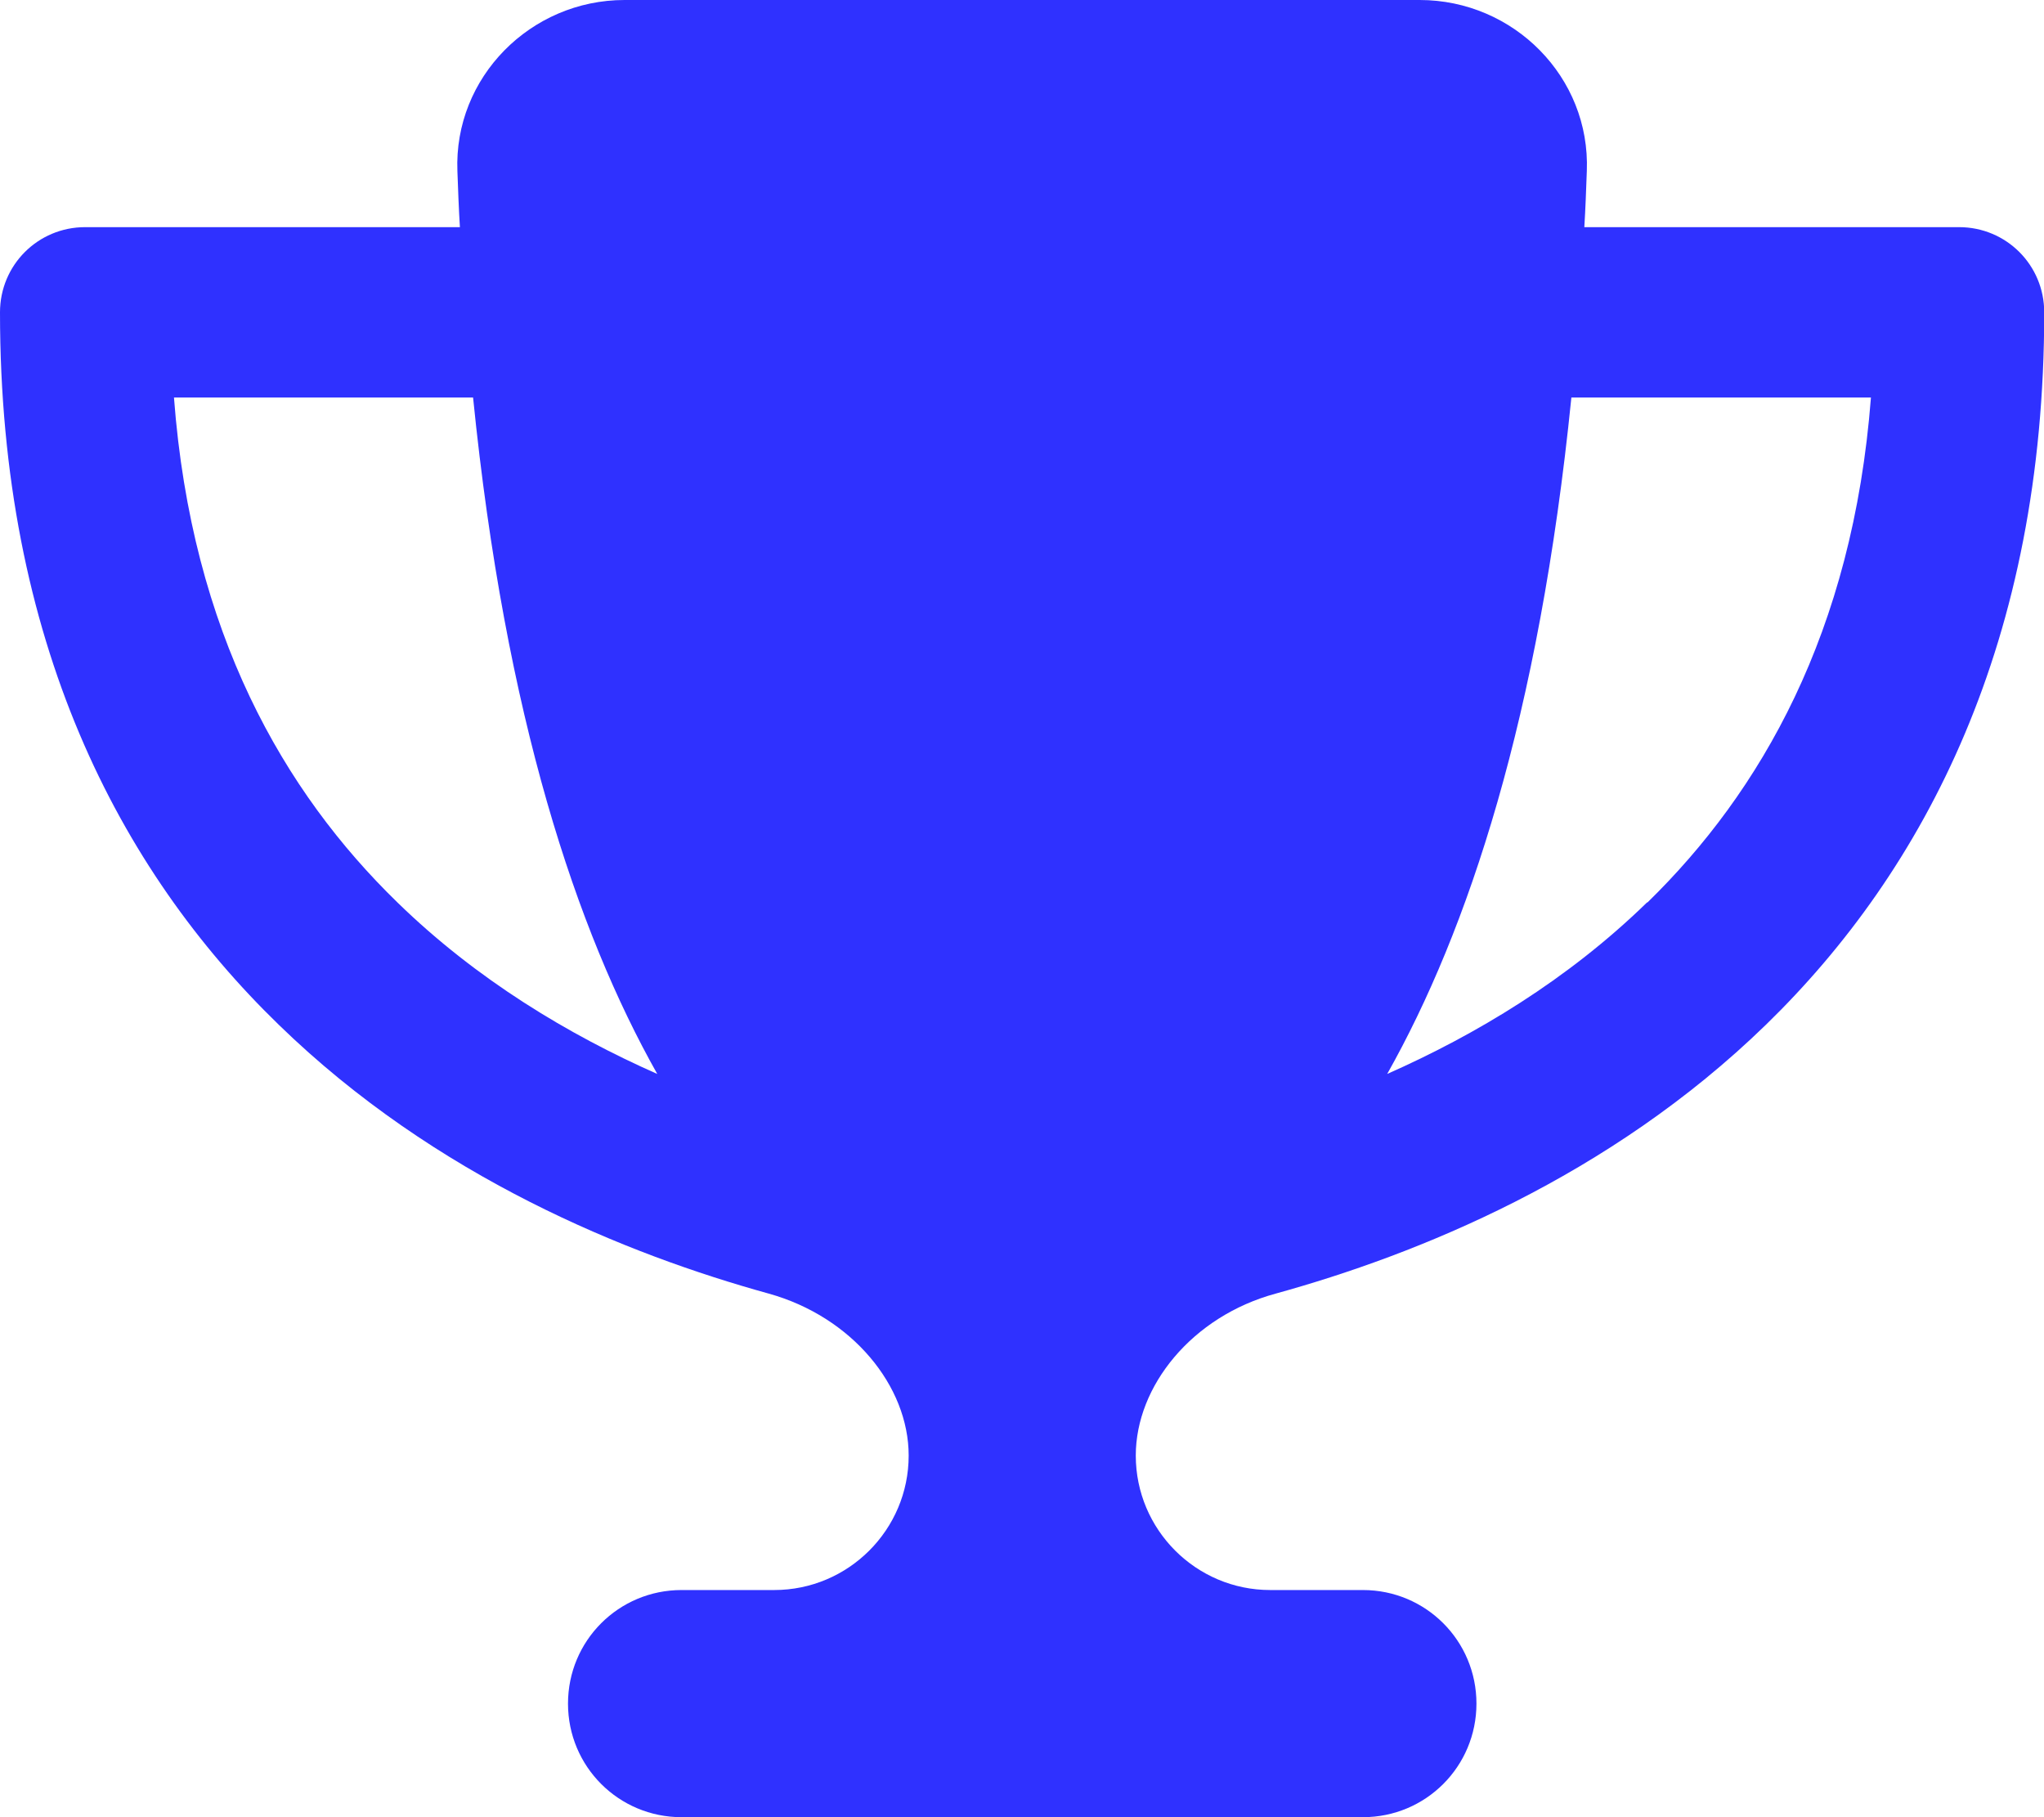
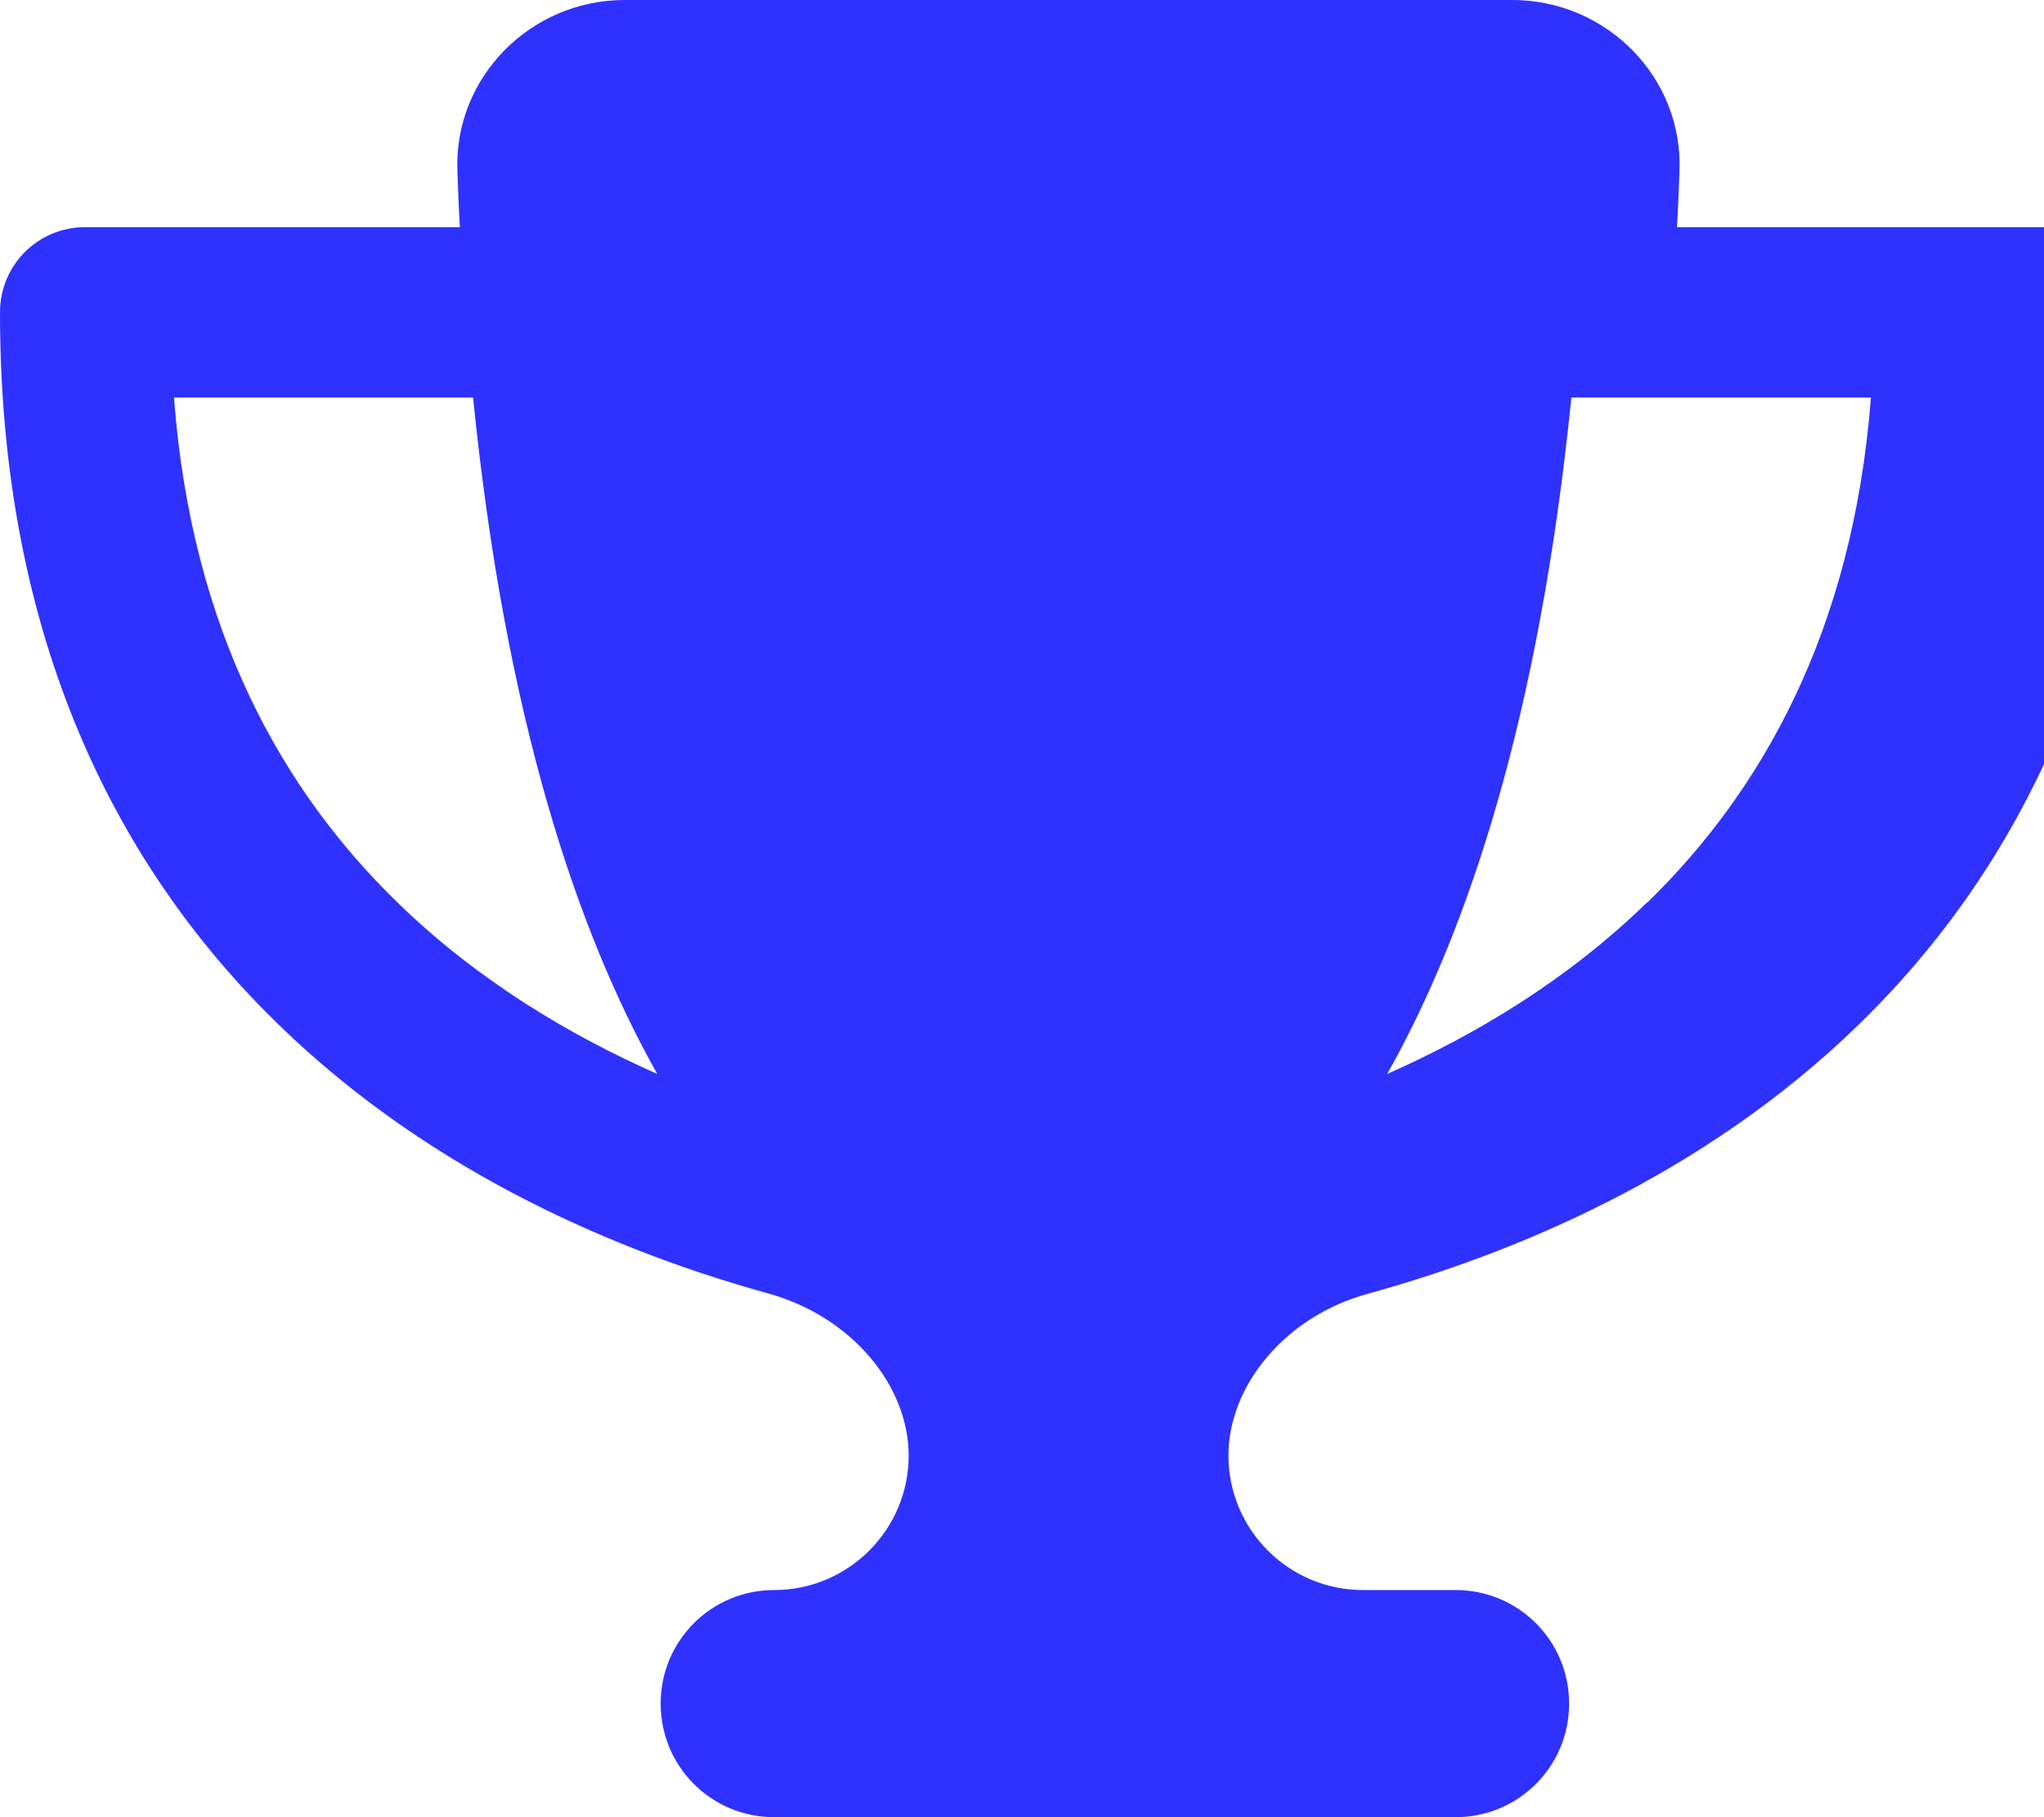
<svg xmlns="http://www.w3.org/2000/svg" id="Layer_1" viewBox="0 0 90 80">
  <defs>
    <style>.cls-1{fill:#2f31ff;}</style>
  </defs>
-   <path class="cls-1" d="M62.5,0H27.5c-4.14,0-7.52,3.41-7.36,7.53.03.83.06,1.66.11,2.47H3.75c-2.08,0-3.75,1.67-3.75,3.75,0,14.47,5.23,24.53,12.27,31.36,6.92,6.73,15.36,10.12,21.58,11.84,3.66,1.02,6.16,4.06,6.16,7.13,0,3.27-2.66,5.92-5.92,5.92h-4.08c-2.77,0-5,2.23-5,5s2.23,5,5,5h30c2.77,0,5-2.23,5-5s-2.23-5-5-5h-4.08c-3.27,0-5.92-2.66-5.92-5.92,0-3.06,2.48-6.13,6.16-7.13,6.23-1.72,14.67-5.11,21.59-11.84,7.02-6.83,12.25-16.89,12.25-31.36,0-2.08-1.67-3.75-3.75-3.75h-16.5c.05-.81.08-1.63.11-2.47.16-4.13-3.22-7.53-7.36-7.53ZM7.64,17.5h13.19c1.42,14.08,4.56,23.48,8.11,29.78-3.89-1.72-7.94-4.14-11.44-7.55-5-4.86-9.06-11.88-9.84-22.23h-.02ZM72.52,39.73c-3.5,3.41-7.55,5.83-11.44,7.55,3.55-6.3,6.69-15.7,8.11-29.78h13.19c-.8,10.36-4.86,17.37-9.84,22.23h-.02Z" />
+   <path class="cls-1" d="M62.5,0H27.5c-4.14,0-7.52,3.41-7.36,7.53.03.83.06,1.66.11,2.47H3.75c-2.08,0-3.75,1.67-3.75,3.75,0,14.47,5.23,24.53,12.27,31.36,6.92,6.73,15.36,10.12,21.58,11.84,3.66,1.02,6.16,4.06,6.16,7.13,0,3.27-2.66,5.92-5.92,5.92c-2.77,0-5,2.23-5,5s2.23,5,5,5h30c2.77,0,5-2.23,5-5s-2.23-5-5-5h-4.08c-3.27,0-5.92-2.66-5.92-5.92,0-3.06,2.48-6.13,6.16-7.13,6.23-1.72,14.67-5.11,21.59-11.84,7.02-6.83,12.25-16.89,12.25-31.36,0-2.08-1.67-3.75-3.75-3.75h-16.5c.05-.81.08-1.63.11-2.47.16-4.13-3.22-7.53-7.36-7.53ZM7.64,17.5h13.19c1.42,14.08,4.56,23.48,8.11,29.78-3.89-1.72-7.94-4.14-11.44-7.55-5-4.86-9.06-11.88-9.84-22.23h-.02ZM72.52,39.73c-3.5,3.41-7.55,5.83-11.44,7.55,3.55-6.3,6.69-15.7,8.11-29.78h13.19c-.8,10.36-4.86,17.37-9.84,22.23h-.02Z" />
</svg>